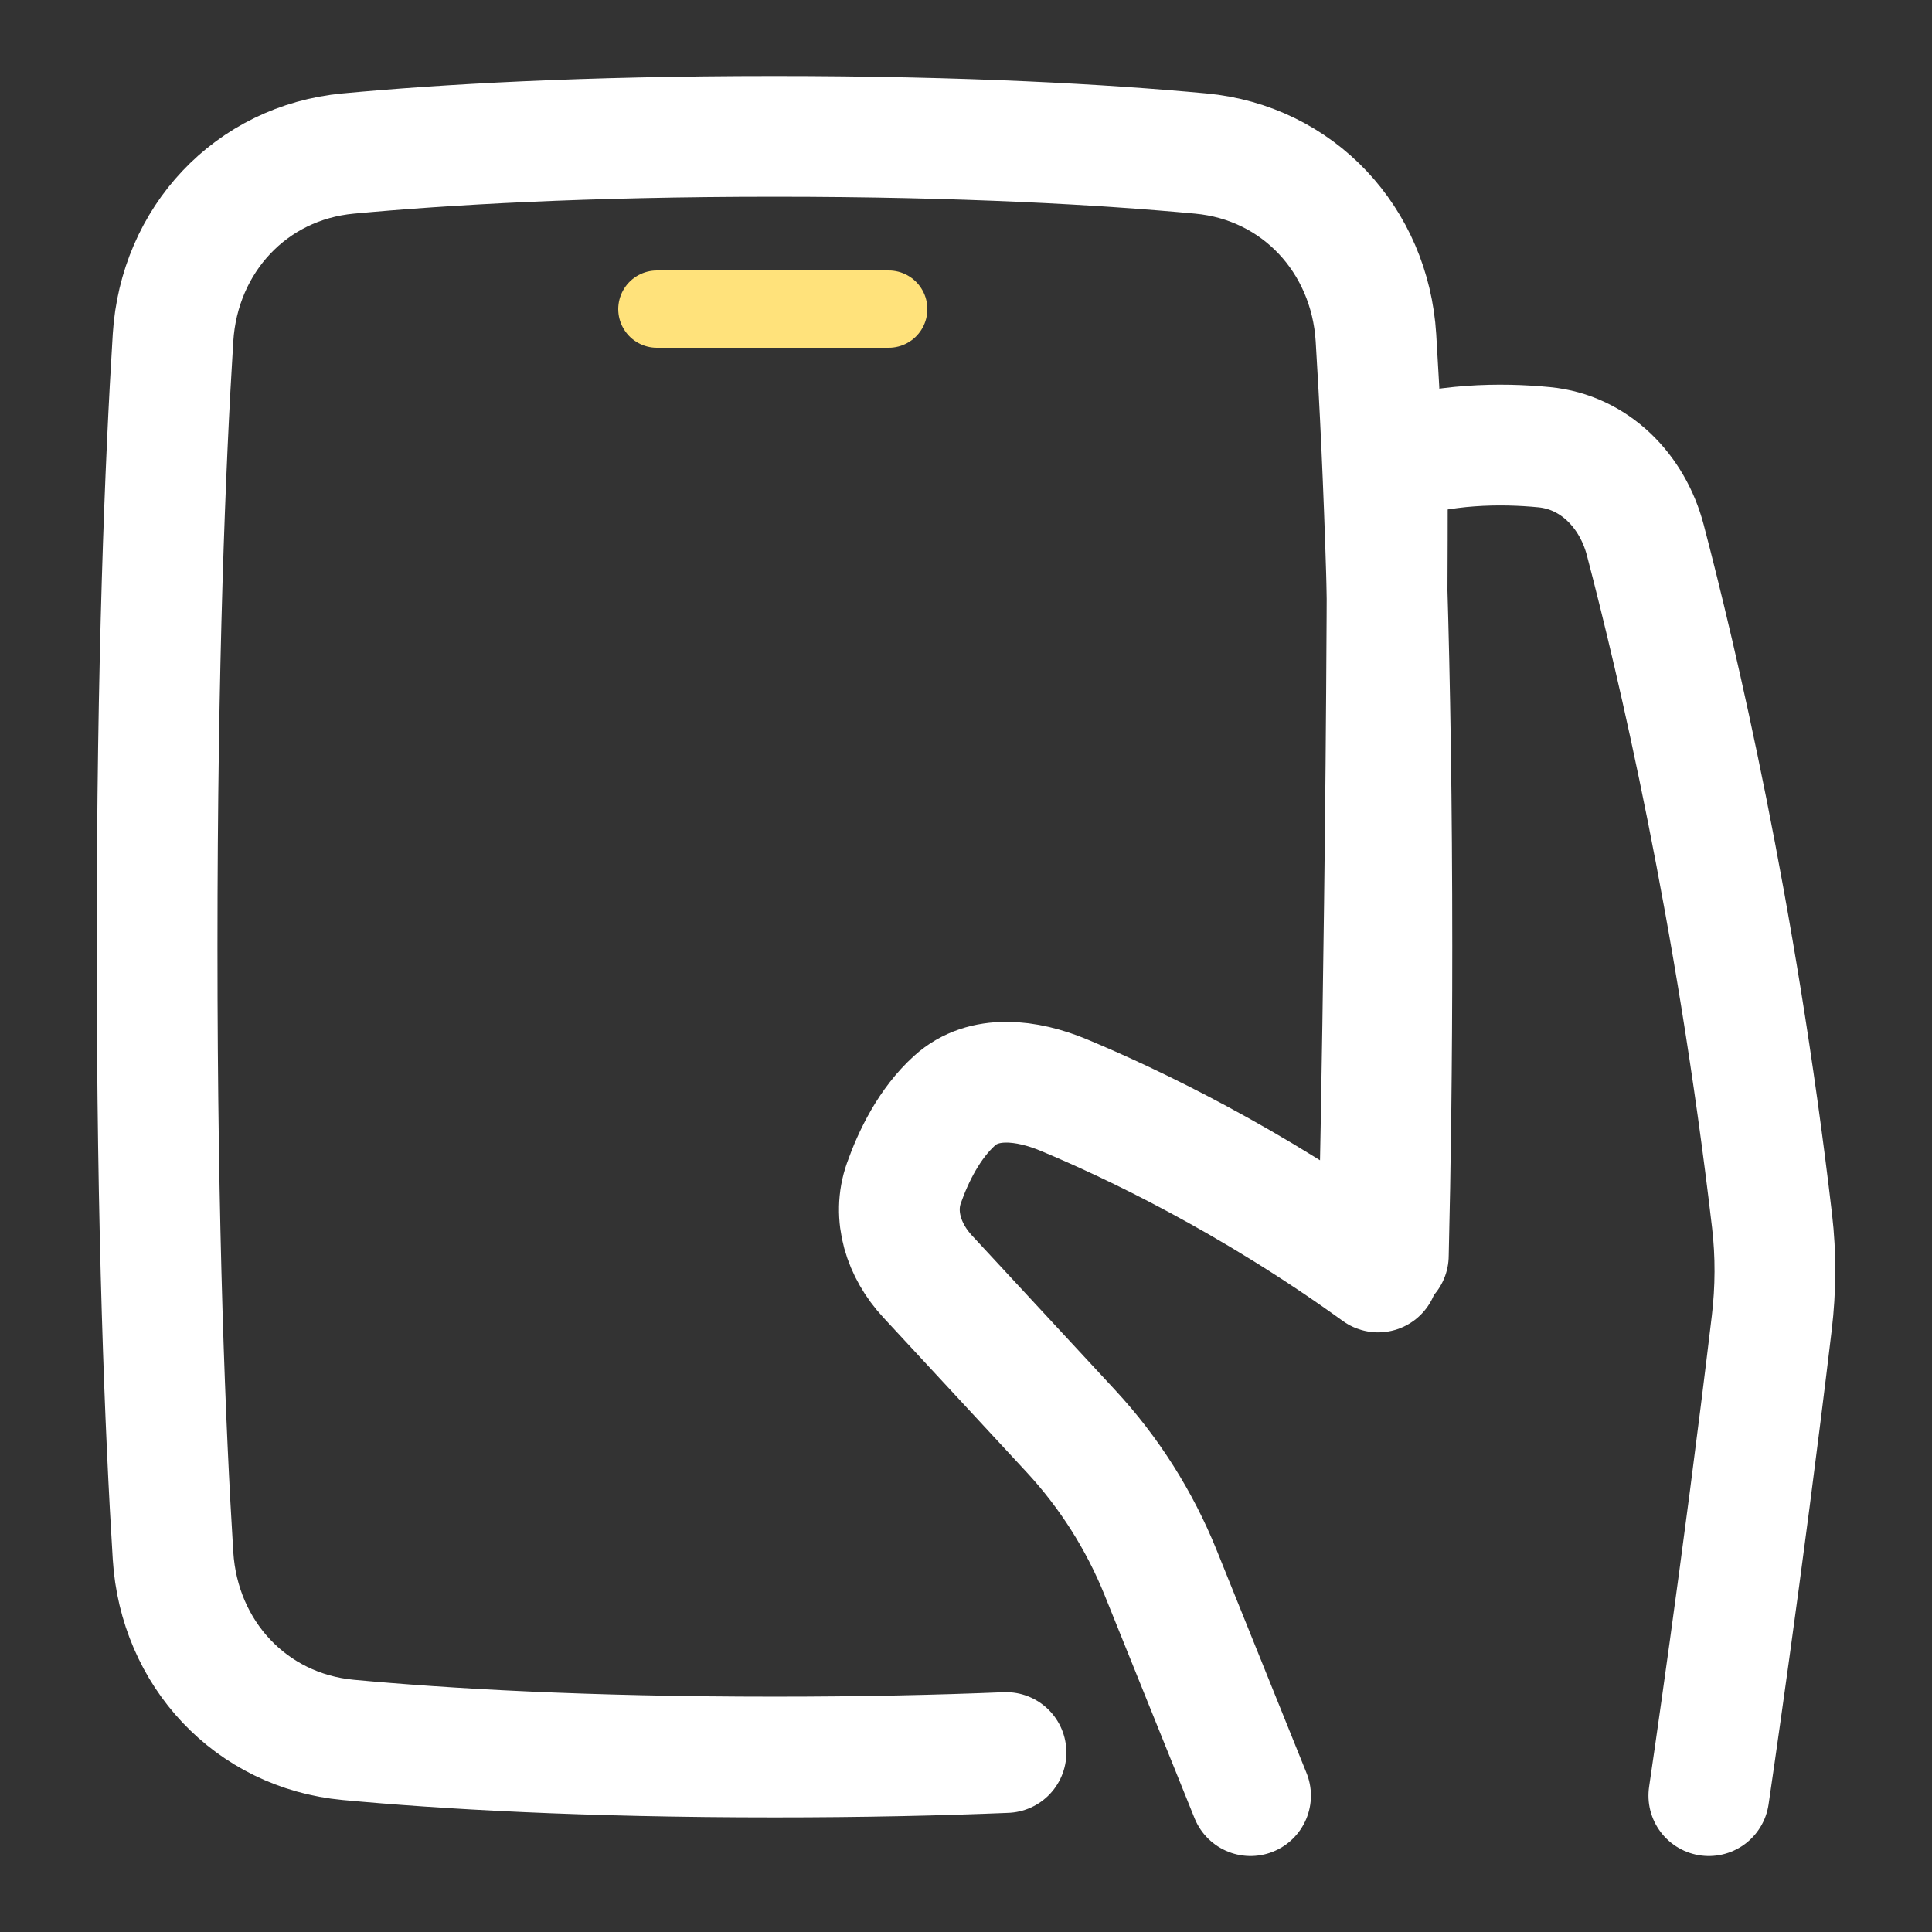
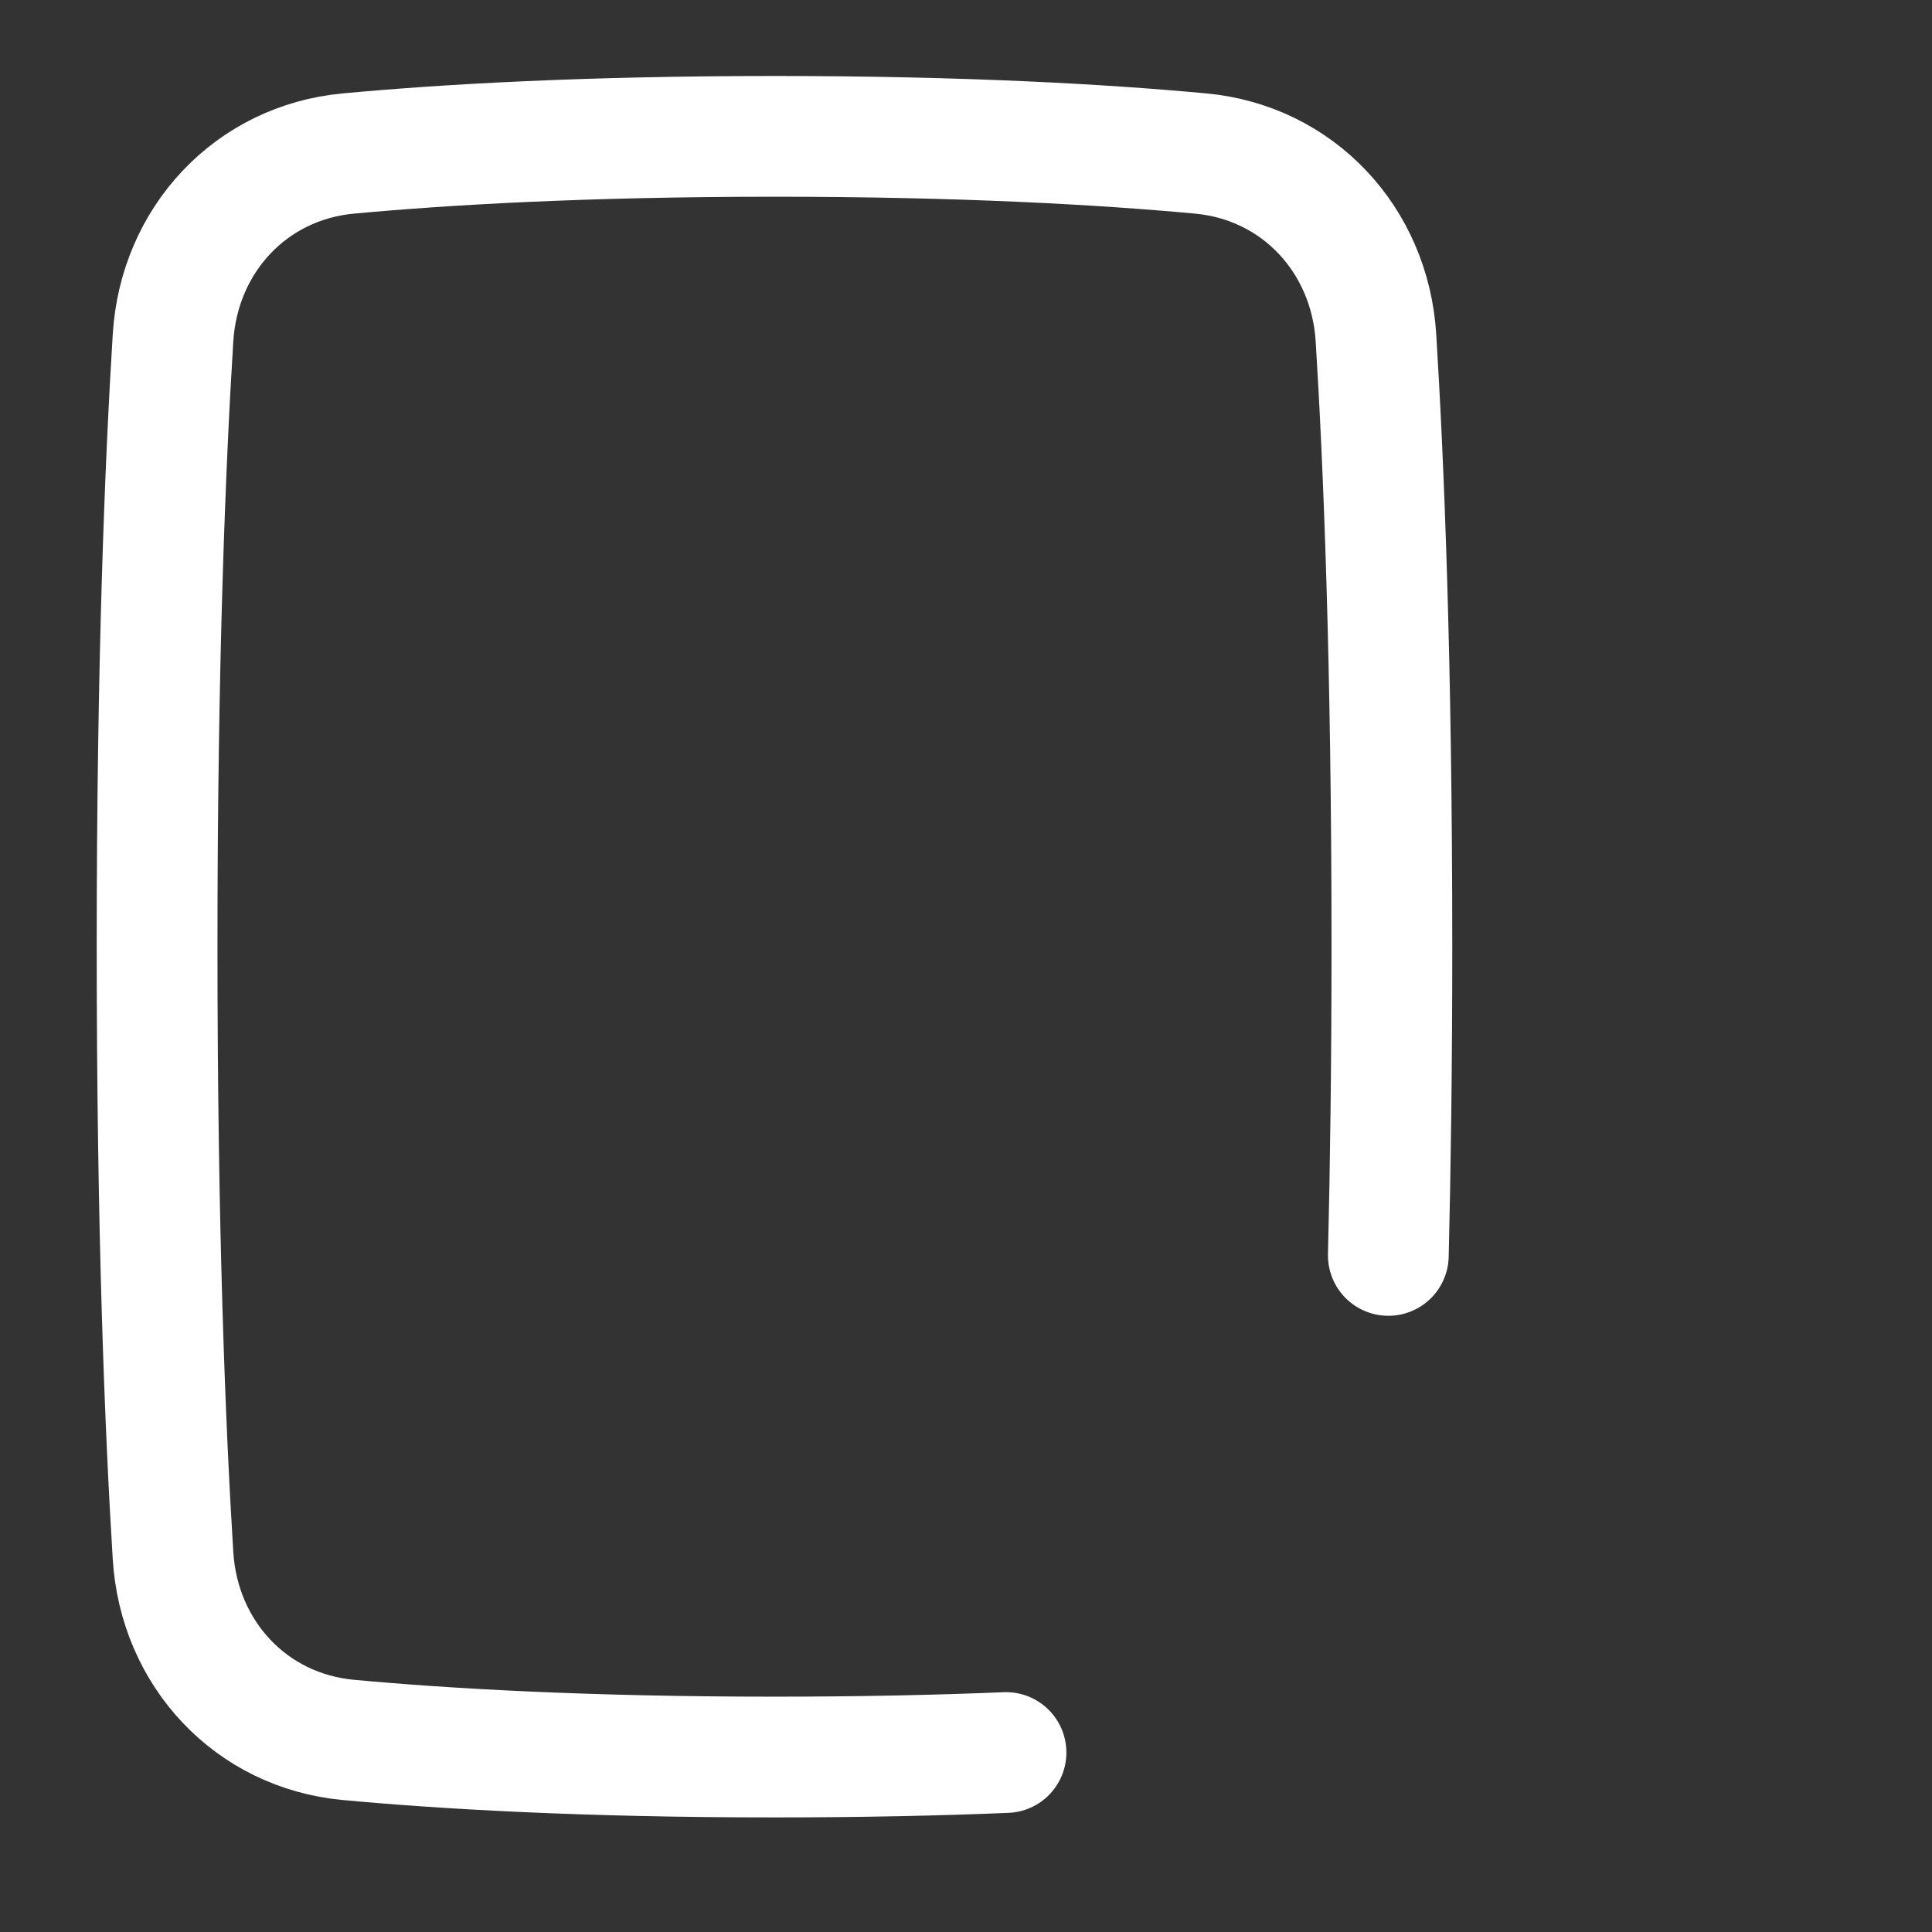
<svg xmlns="http://www.w3.org/2000/svg" width="100" height="100" viewBox="0 0 100 100" fill="none">
  <rect x="0" y="0" width="100" height="100" fill="#333333" stroke="none" />
  <path d="M71.86 64.98C71.972 60.378 72.044 55.065 72.044 49.001C72.044 34.233 71.619 23.922 71.219 17.48C70.904 12.419 67.195 8.415 62.146 7.946C57.2 7.486 49.947 7.058 40.087 7.058C30.227 7.058 22.975 7.486 18.028 7.946C12.98 8.415 9.271 12.419 8.956 17.48C8.555 23.922 8.131 34.233 8.131 49.001C8.131 63.77 8.555 74.081 8.956 80.523C9.271 85.584 12.98 89.588 18.028 90.057C22.975 90.516 30.227 90.944 40.087 90.944C44.624 90.944 48.609 90.854 52.071 90.711" stroke="white" stroke-width="6.25" stroke-linecap="round" stroke-linejoin="round" />
-   <path d="M88.449 92.942C88.449 92.942 90.212 81.022 91.707 68.471C91.915 66.722 91.926 64.951 91.722 63.202C89.849 47.14 86.797 34.191 85.161 27.954C84.495 25.414 82.54 23.4 79.926 23.148C77.654 22.928 74.712 22.963 71.811 23.916C71.811 45.674 71.331 65.838 71.331 65.838C64.712 61.053 58.536 58.13 55.061 56.681C53.172 55.894 50.92 55.596 49.405 56.973C48.106 58.154 47.286 59.823 46.786 61.237C46.186 62.93 46.786 64.745 48.007 66.063L55.429 74.075C57.41 76.214 58.984 78.696 60.074 81.399L64.728 92.942" stroke="white" stroke-width="6.25" stroke-linecap="round" stroke-linejoin="round" />
-   <line x1="34" y1="16" x2="46" y2="16" stroke="#FFE27B" stroke-width="4" stroke-linecap="round" />
</svg>